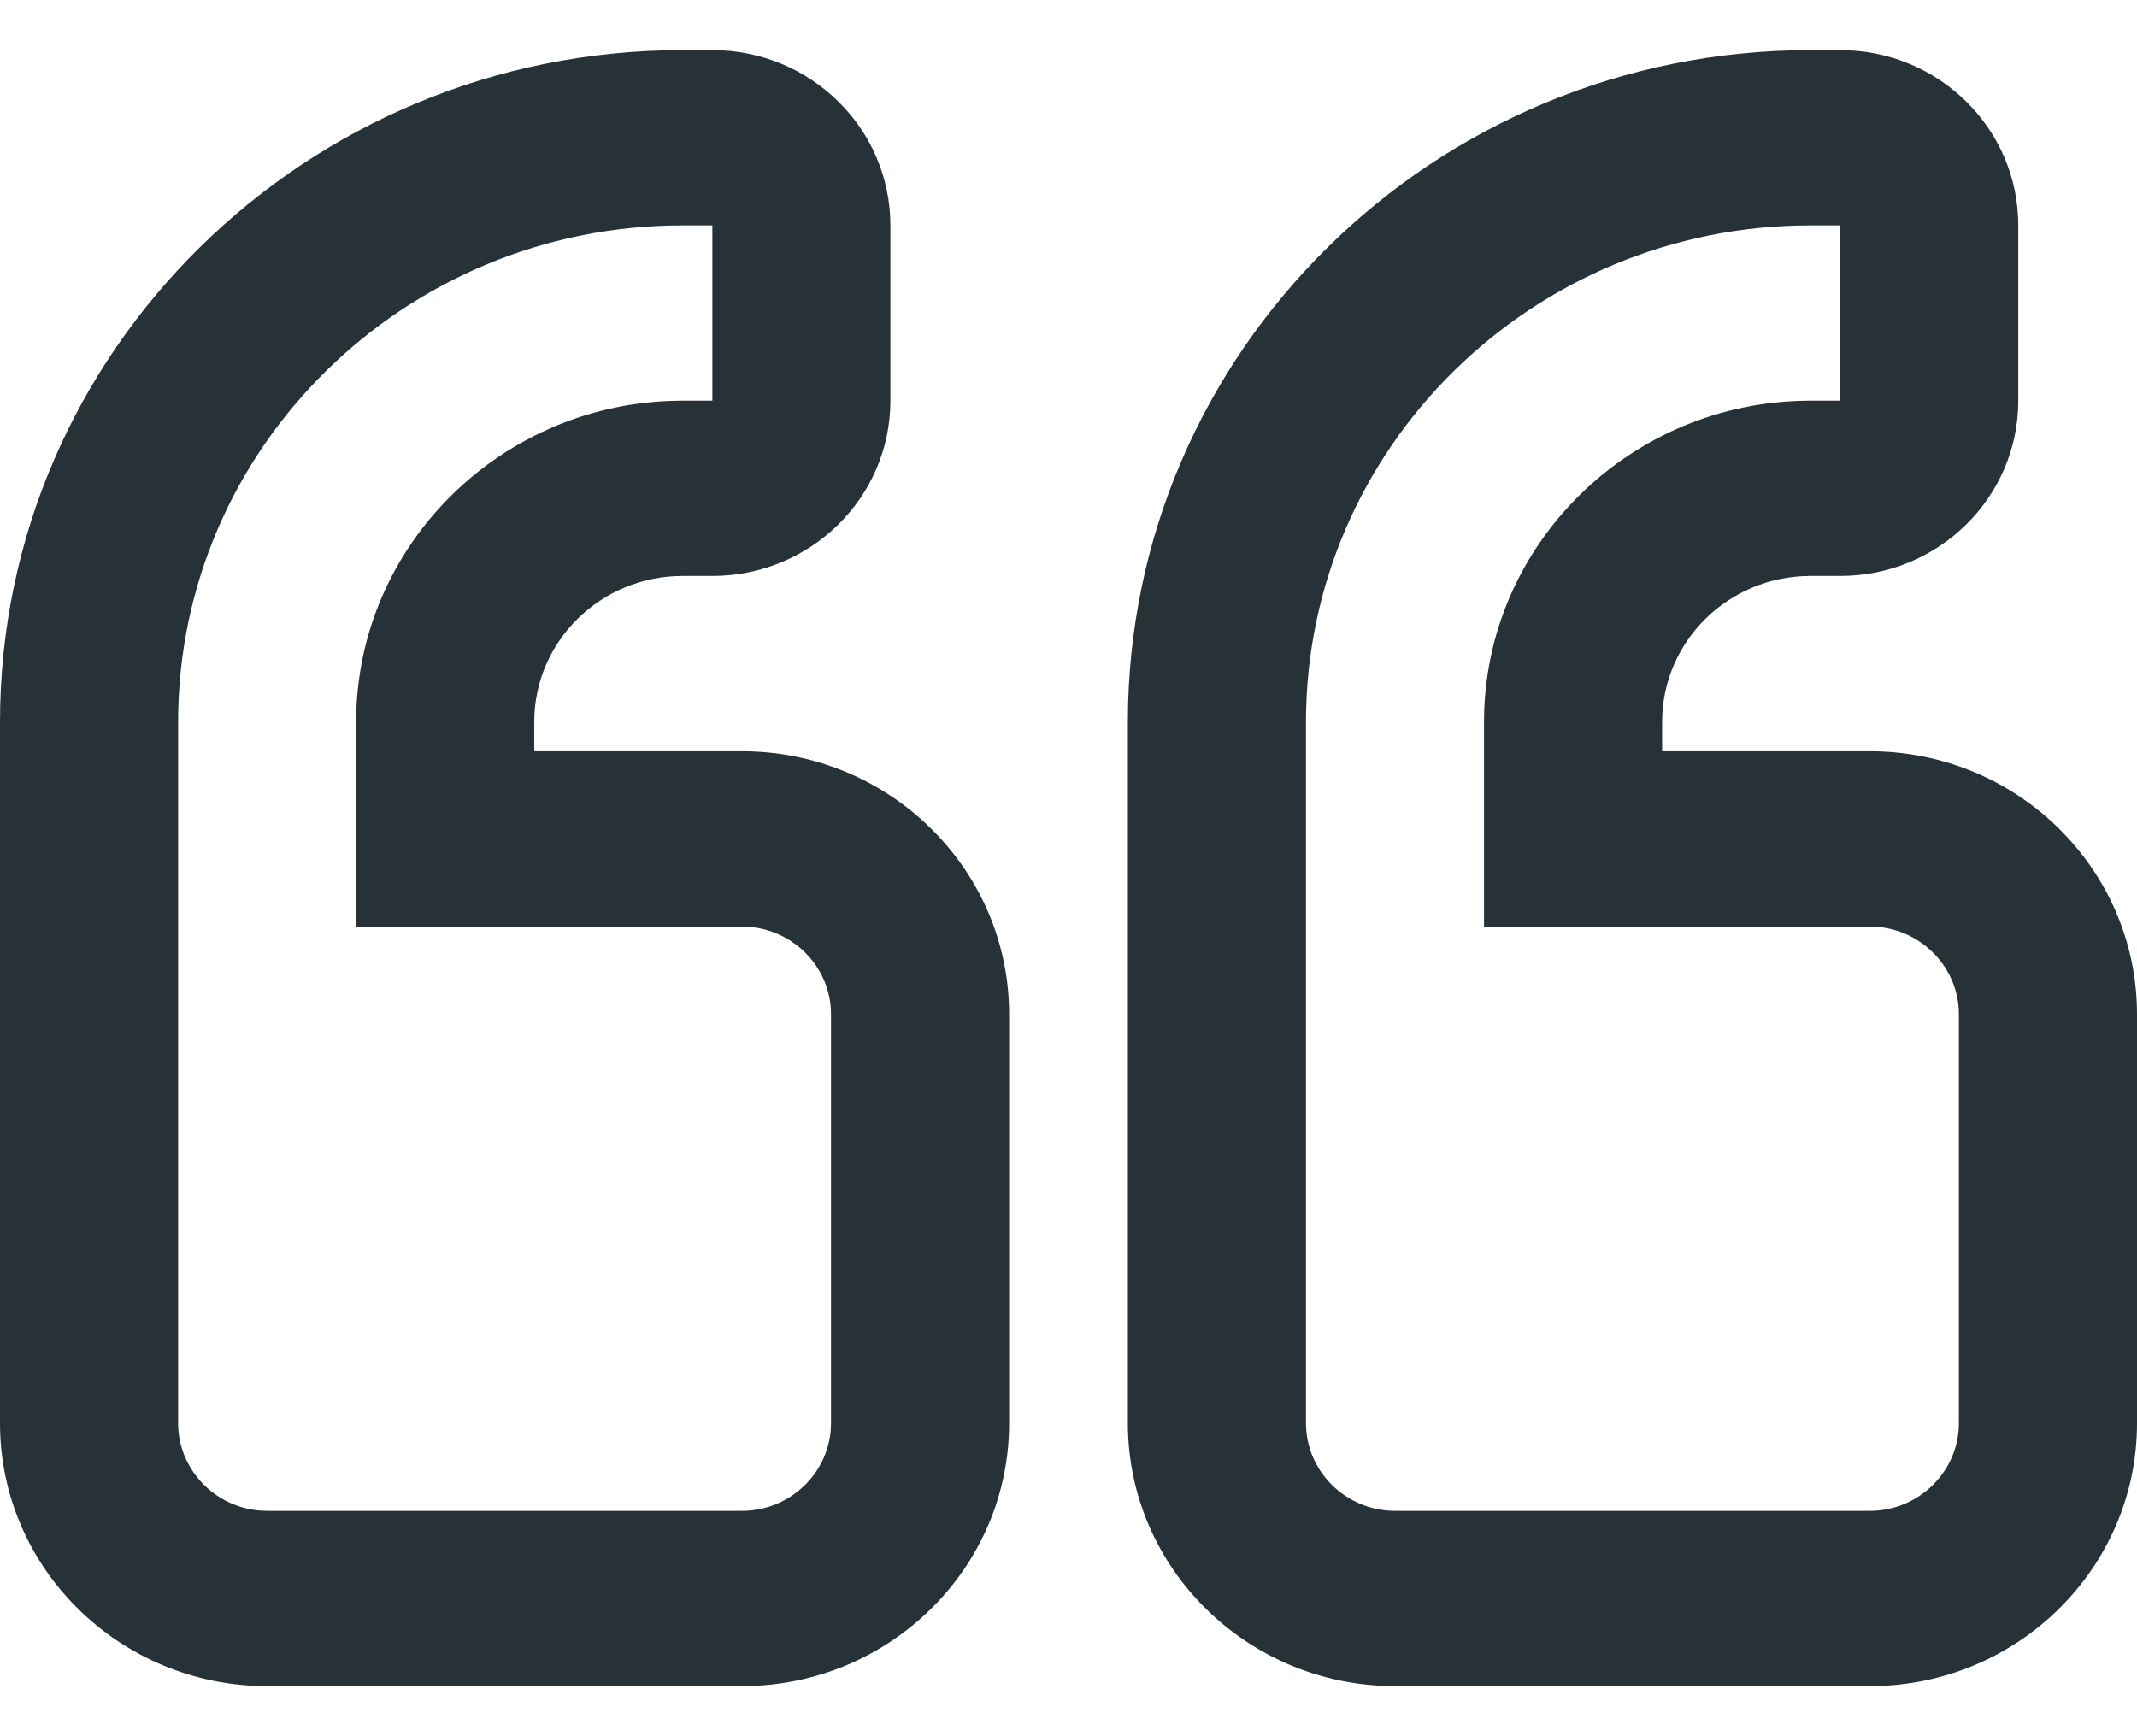
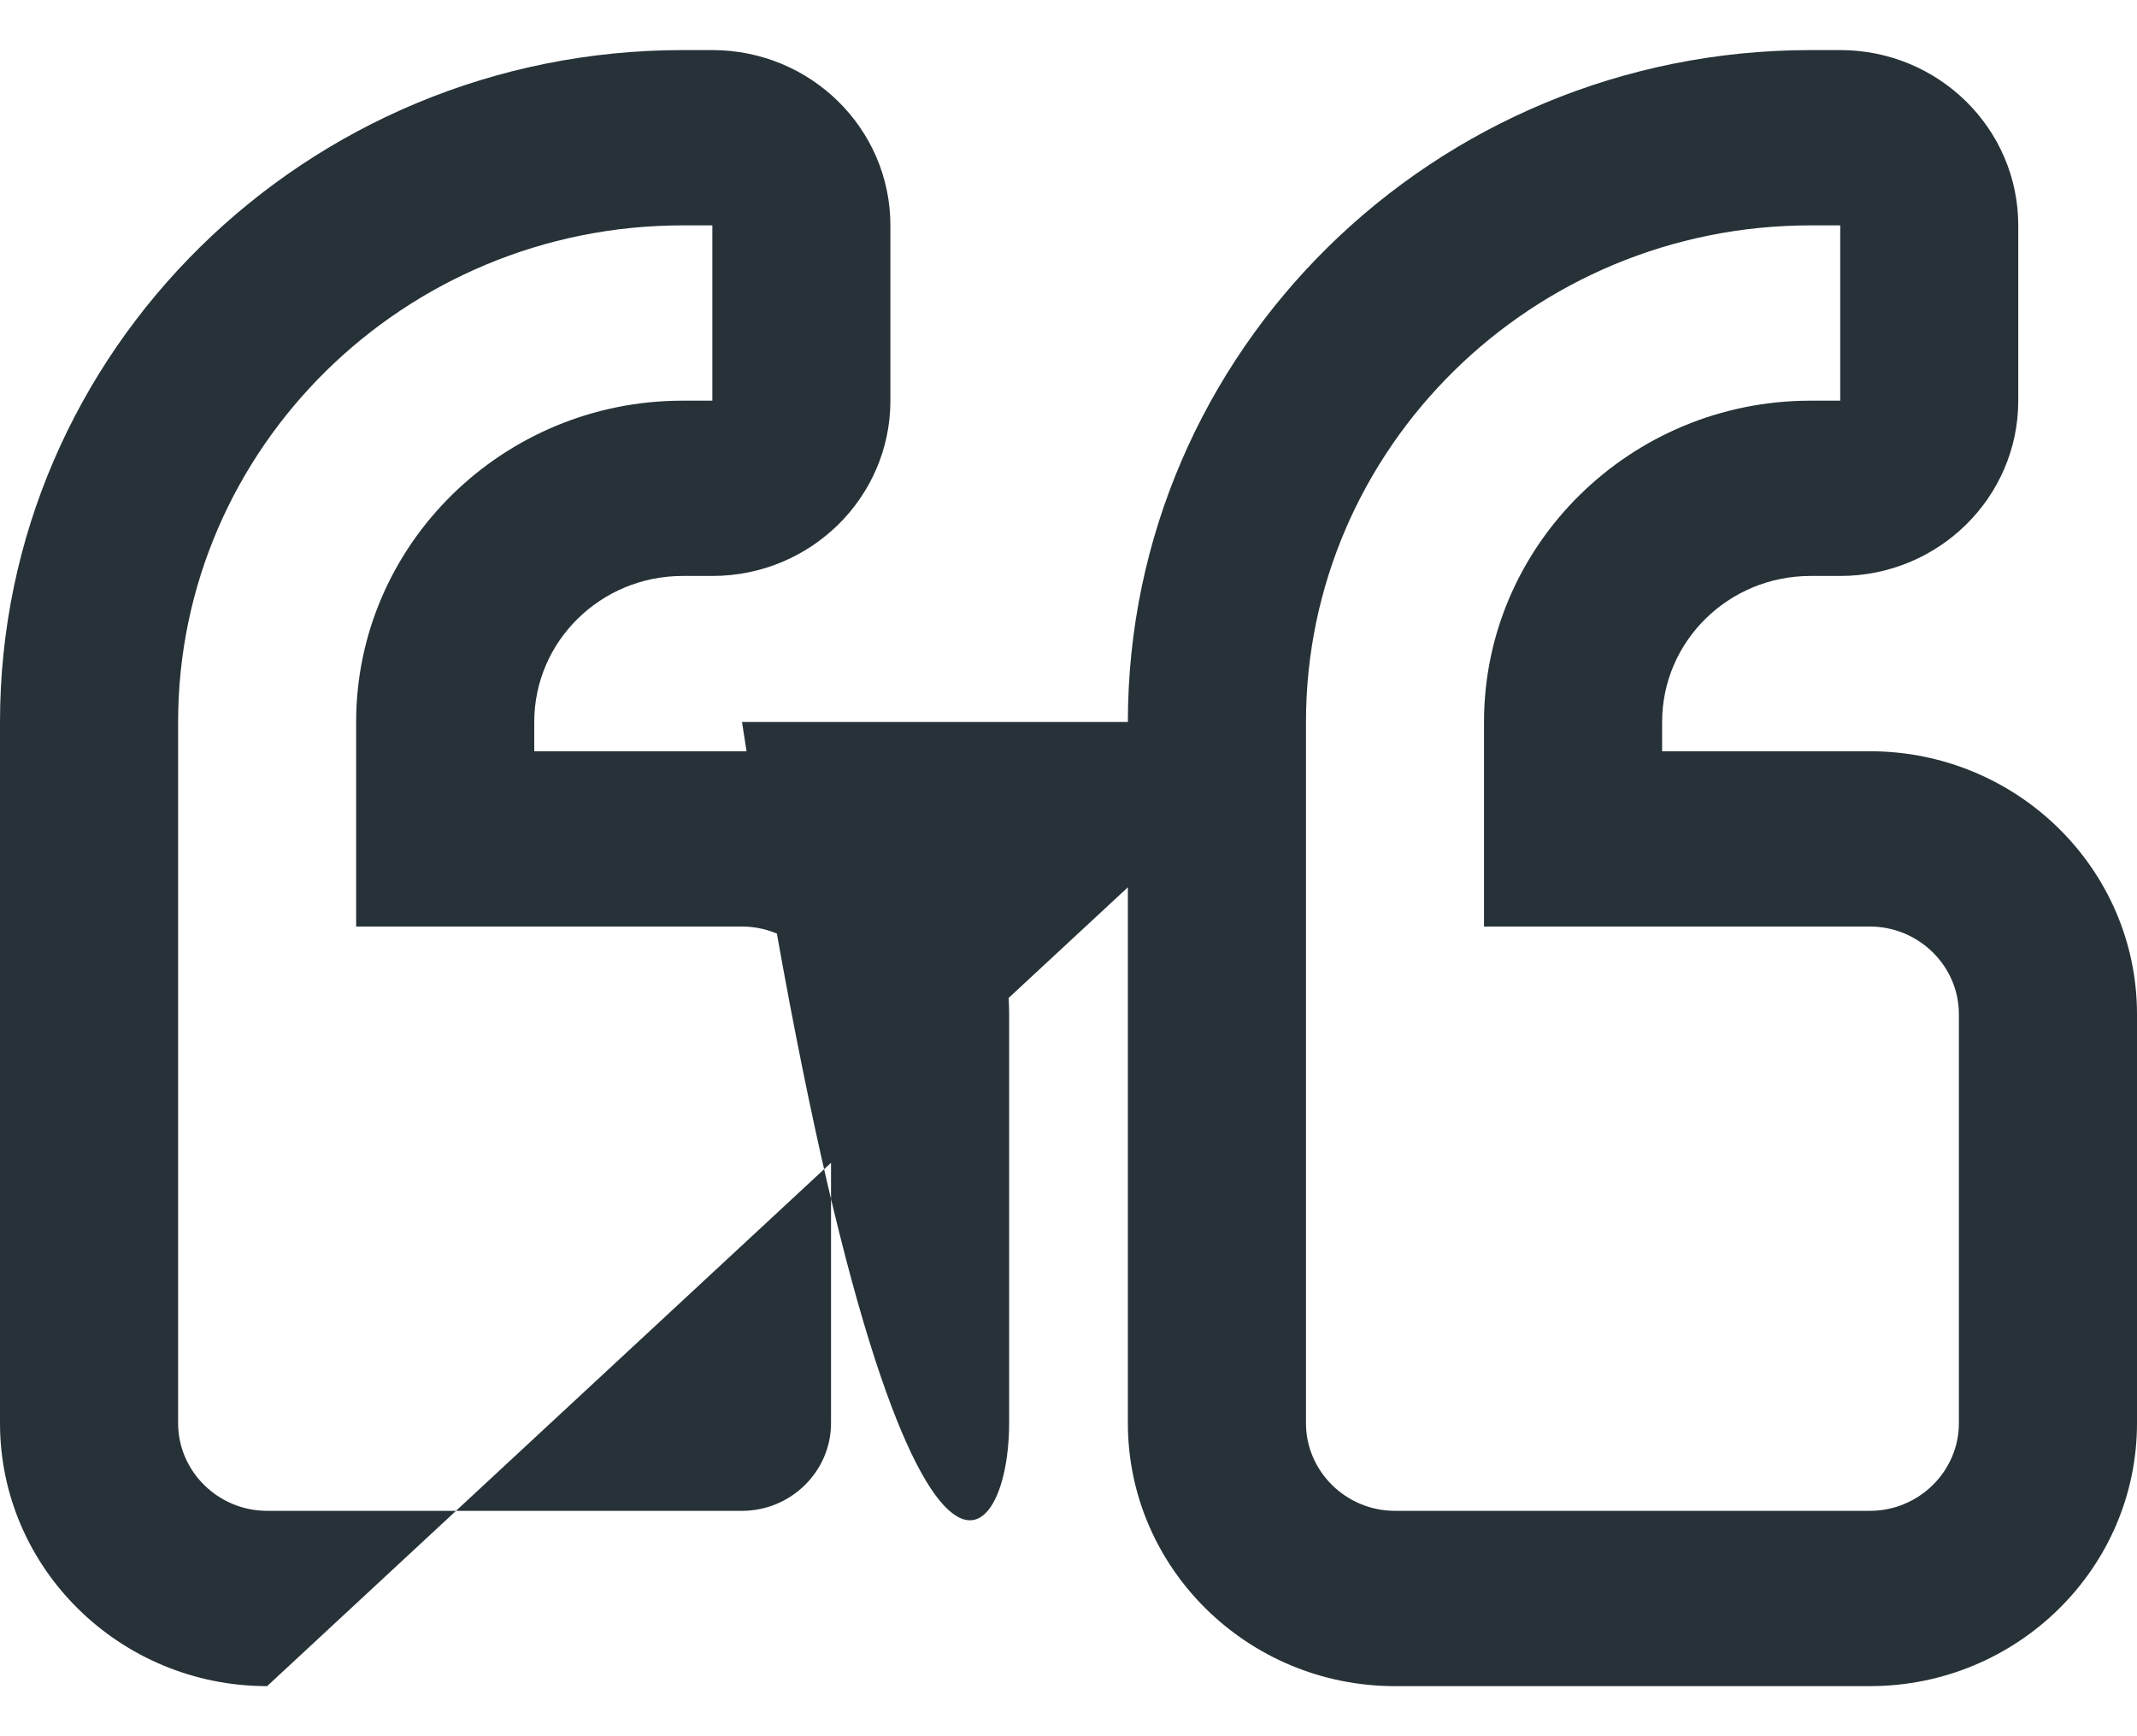
<svg xmlns="http://www.w3.org/2000/svg" width="32" height="26" viewBox="0 0 32 26" fill="none">
-   <path d="M20.889 25.25H28C30.206 25.25 32 23.484 32 21.312V15.188C32 13.016 30.206 11.25 28 11.25H24.889V10.812C24.889 9.604 25.883 8.625 27.111 8.625H27.556C29.028 8.625 30.222 7.449 30.222 6V3.375C30.222 1.926 29.028 0.75 27.556 0.75H27.111C21.472 0.75 16.889 5.262 16.889 10.812V21.312C16.889 23.484 18.683 25.25 20.889 25.25ZM19.556 10.812C19.556 6.711 22.944 3.375 27.111 3.375H27.556V6H27.111C24.417 6 22.222 8.16 22.222 10.812V13.875H28C28.733 13.875 29.333 14.466 29.333 15.188V21.312C29.333 22.034 28.733 22.625 28 22.625H20.889C20.156 22.625 19.556 22.034 19.556 21.312V10.812ZM4 25.25H11.111C13.317 25.25 15.111 23.484 15.111 21.312V15.188C15.111 13.016 13.317 11.25 11.111 11.25H8V10.812C8 9.604 8.994 8.625 10.222 8.625H10.667C12.139 8.625 13.333 7.449 13.333 6V3.375C13.333 1.926 12.139 0.75 10.667 0.75H10.222C4.583 0.75 0 5.262 0 10.812V21.312C0 23.484 1.794 25.25 4 25.25ZM2.667 10.812C2.667 6.711 6.056 3.375 10.222 3.375H10.667V6H10.222C7.528 6 5.333 8.16 5.333 10.812V13.875H11.111C11.844 13.875 12.444 14.466 12.444 15.188V21.312C12.444 22.034 11.844 22.625 11.111 22.625H4C3.267 22.625 2.667 22.034 2.667 21.312V10.812Z" fill="#263238" />
+   <path d="M20.889 25.25H28C30.206 25.25 32 23.484 32 21.312V15.188C32 13.016 30.206 11.25 28 11.25H24.889V10.812C24.889 9.604 25.883 8.625 27.111 8.625H27.556C29.028 8.625 30.222 7.449 30.222 6V3.375C30.222 1.926 29.028 0.75 27.556 0.75H27.111C21.472 0.75 16.889 5.262 16.889 10.812V21.312C16.889 23.484 18.683 25.25 20.889 25.25ZM19.556 10.812C19.556 6.711 22.944 3.375 27.111 3.375H27.556V6H27.111C24.417 6 22.222 8.16 22.222 10.812V13.875H28C28.733 13.875 29.333 14.466 29.333 15.188V21.312C29.333 22.034 28.733 22.625 28 22.625H20.889C20.156 22.625 19.556 22.034 19.556 21.312V10.812ZH11.111C13.317 25.25 15.111 23.484 15.111 21.312V15.188C15.111 13.016 13.317 11.25 11.111 11.25H8V10.812C8 9.604 8.994 8.625 10.222 8.625H10.667C12.139 8.625 13.333 7.449 13.333 6V3.375C13.333 1.926 12.139 0.75 10.667 0.75H10.222C4.583 0.75 0 5.262 0 10.812V21.312C0 23.484 1.794 25.25 4 25.25ZM2.667 10.812C2.667 6.711 6.056 3.375 10.222 3.375H10.667V6H10.222C7.528 6 5.333 8.16 5.333 10.812V13.875H11.111C11.844 13.875 12.444 14.466 12.444 15.188V21.312C12.444 22.034 11.844 22.625 11.111 22.625H4C3.267 22.625 2.667 22.034 2.667 21.312V10.812Z" fill="#263238" />
</svg>